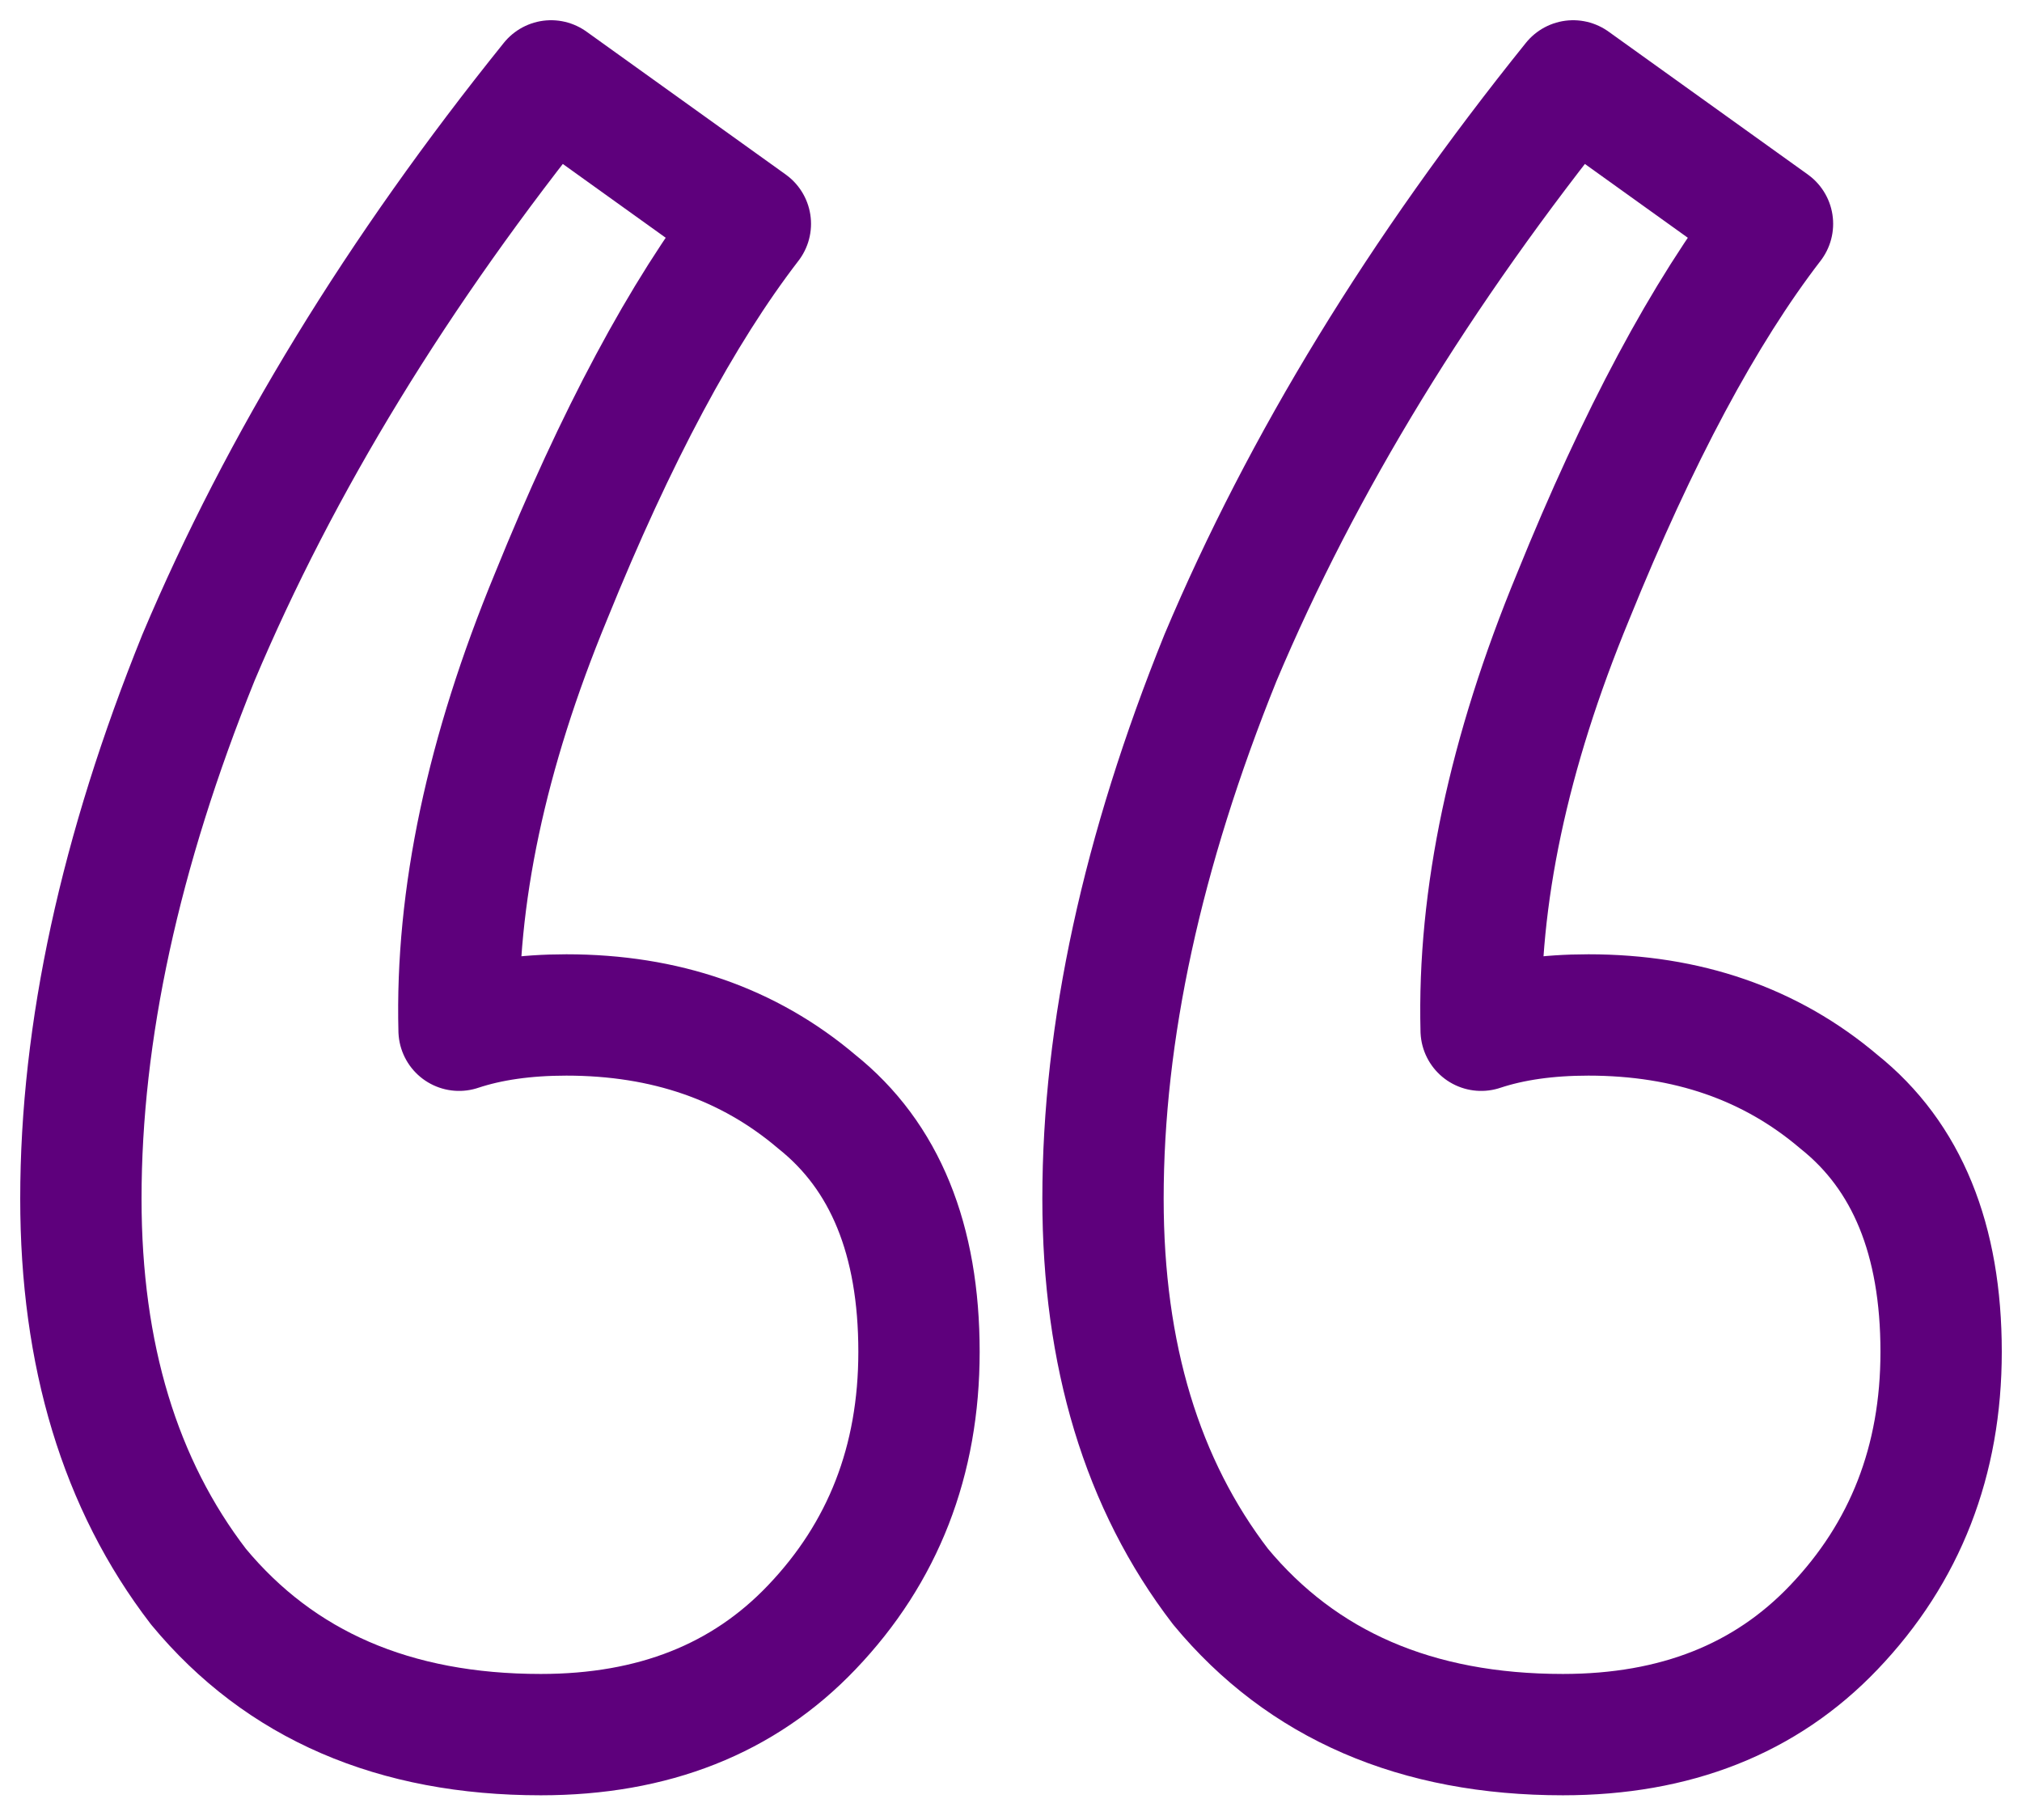
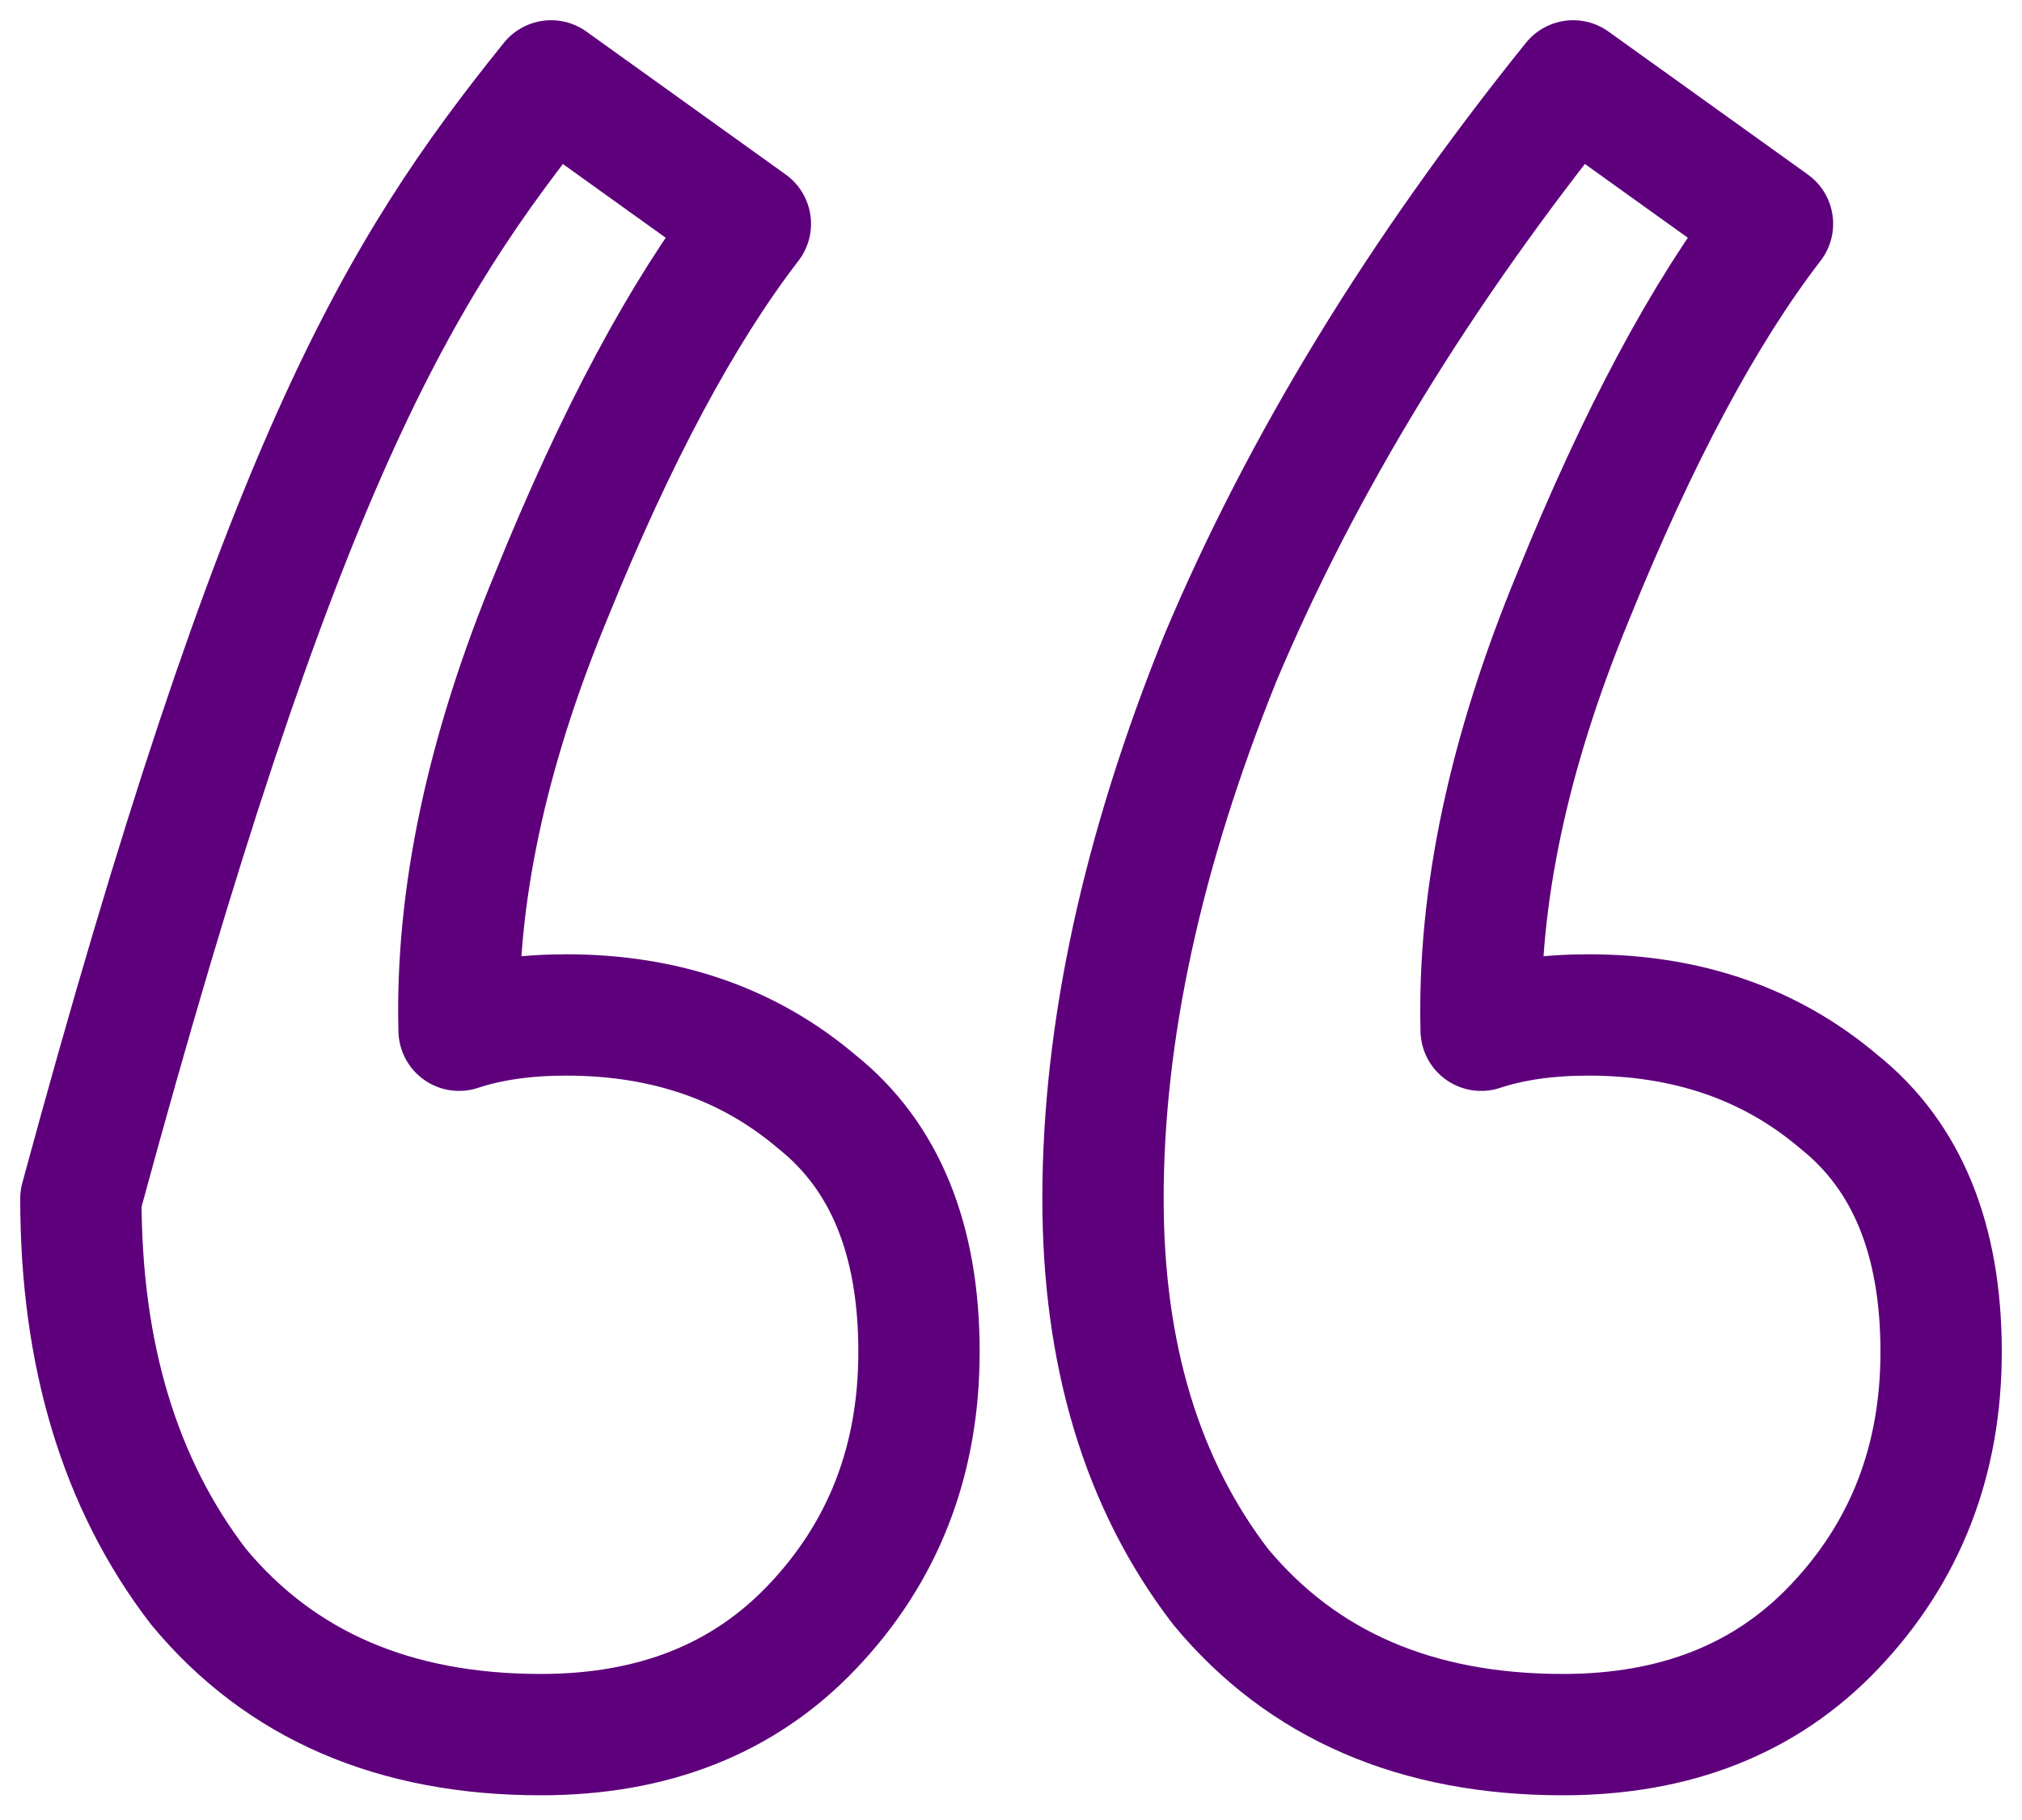
<svg xmlns="http://www.w3.org/2000/svg" width="50" height="45" fill="none" viewBox="0 0 50 45">
-   <path stroke="#5E007C" stroke-linejoin="round" stroke-width="3" d="M18.555 5.534c-1.685 2.187-3.328 5.258-4.929 9.212-1.6 3.87-2.359 7.446-2.274 10.727.758-.252 1.643-.378 2.653-.378 2.444 0 4.508.715 6.193 2.145 1.685 1.346 2.527 3.408 2.527 6.184 0 2.692-.884 4.964-2.654 6.815-1.685 1.767-3.917 2.65-6.697 2.65-3.623 0-6.445-1.22-8.467-3.66C2.969 36.705 2 33.508 2 29.638c0-4.123.969-8.582 2.907-13.377C6.929 11.465 9.835 6.71 13.627 2l4.928 3.534Zm25.275 0c-1.685 2.187-3.328 5.258-4.929 9.212-1.6 3.87-2.359 7.446-2.275 10.727.759-.252 1.643-.378 2.654-.378 2.443 0 4.508.715 6.192 2.145C47.157 28.586 48 30.648 48 33.424c0 2.692-.885 4.964-2.654 6.815-1.685 1.767-3.917 2.65-6.698 2.65-3.622 0-6.445-1.22-8.467-3.66-1.937-2.524-2.906-5.721-2.906-9.591 0-4.123.969-8.582 2.906-13.377C32.203 11.465 35.11 6.71 38.901 2l4.929 3.534Z" />
+   <path stroke="#5E007C" stroke-linejoin="round" stroke-width="3" d="M18.555 5.534c-1.685 2.187-3.328 5.258-4.929 9.212-1.6 3.87-2.359 7.446-2.274 10.727.758-.252 1.643-.378 2.653-.378 2.444 0 4.508.715 6.193 2.145 1.685 1.346 2.527 3.408 2.527 6.184 0 2.692-.884 4.964-2.654 6.815-1.685 1.767-3.917 2.65-6.697 2.65-3.623 0-6.445-1.22-8.467-3.66C2.969 36.705 2 33.508 2 29.638C6.929 11.465 9.835 6.71 13.627 2l4.928 3.534Zm25.275 0c-1.685 2.187-3.328 5.258-4.929 9.212-1.6 3.87-2.359 7.446-2.275 10.727.759-.252 1.643-.378 2.654-.378 2.443 0 4.508.715 6.192 2.145C47.157 28.586 48 30.648 48 33.424c0 2.692-.885 4.964-2.654 6.815-1.685 1.767-3.917 2.65-6.698 2.65-3.622 0-6.445-1.22-8.467-3.66-1.937-2.524-2.906-5.721-2.906-9.591 0-4.123.969-8.582 2.906-13.377C32.203 11.465 35.11 6.71 38.901 2l4.929 3.534Z" />
</svg>